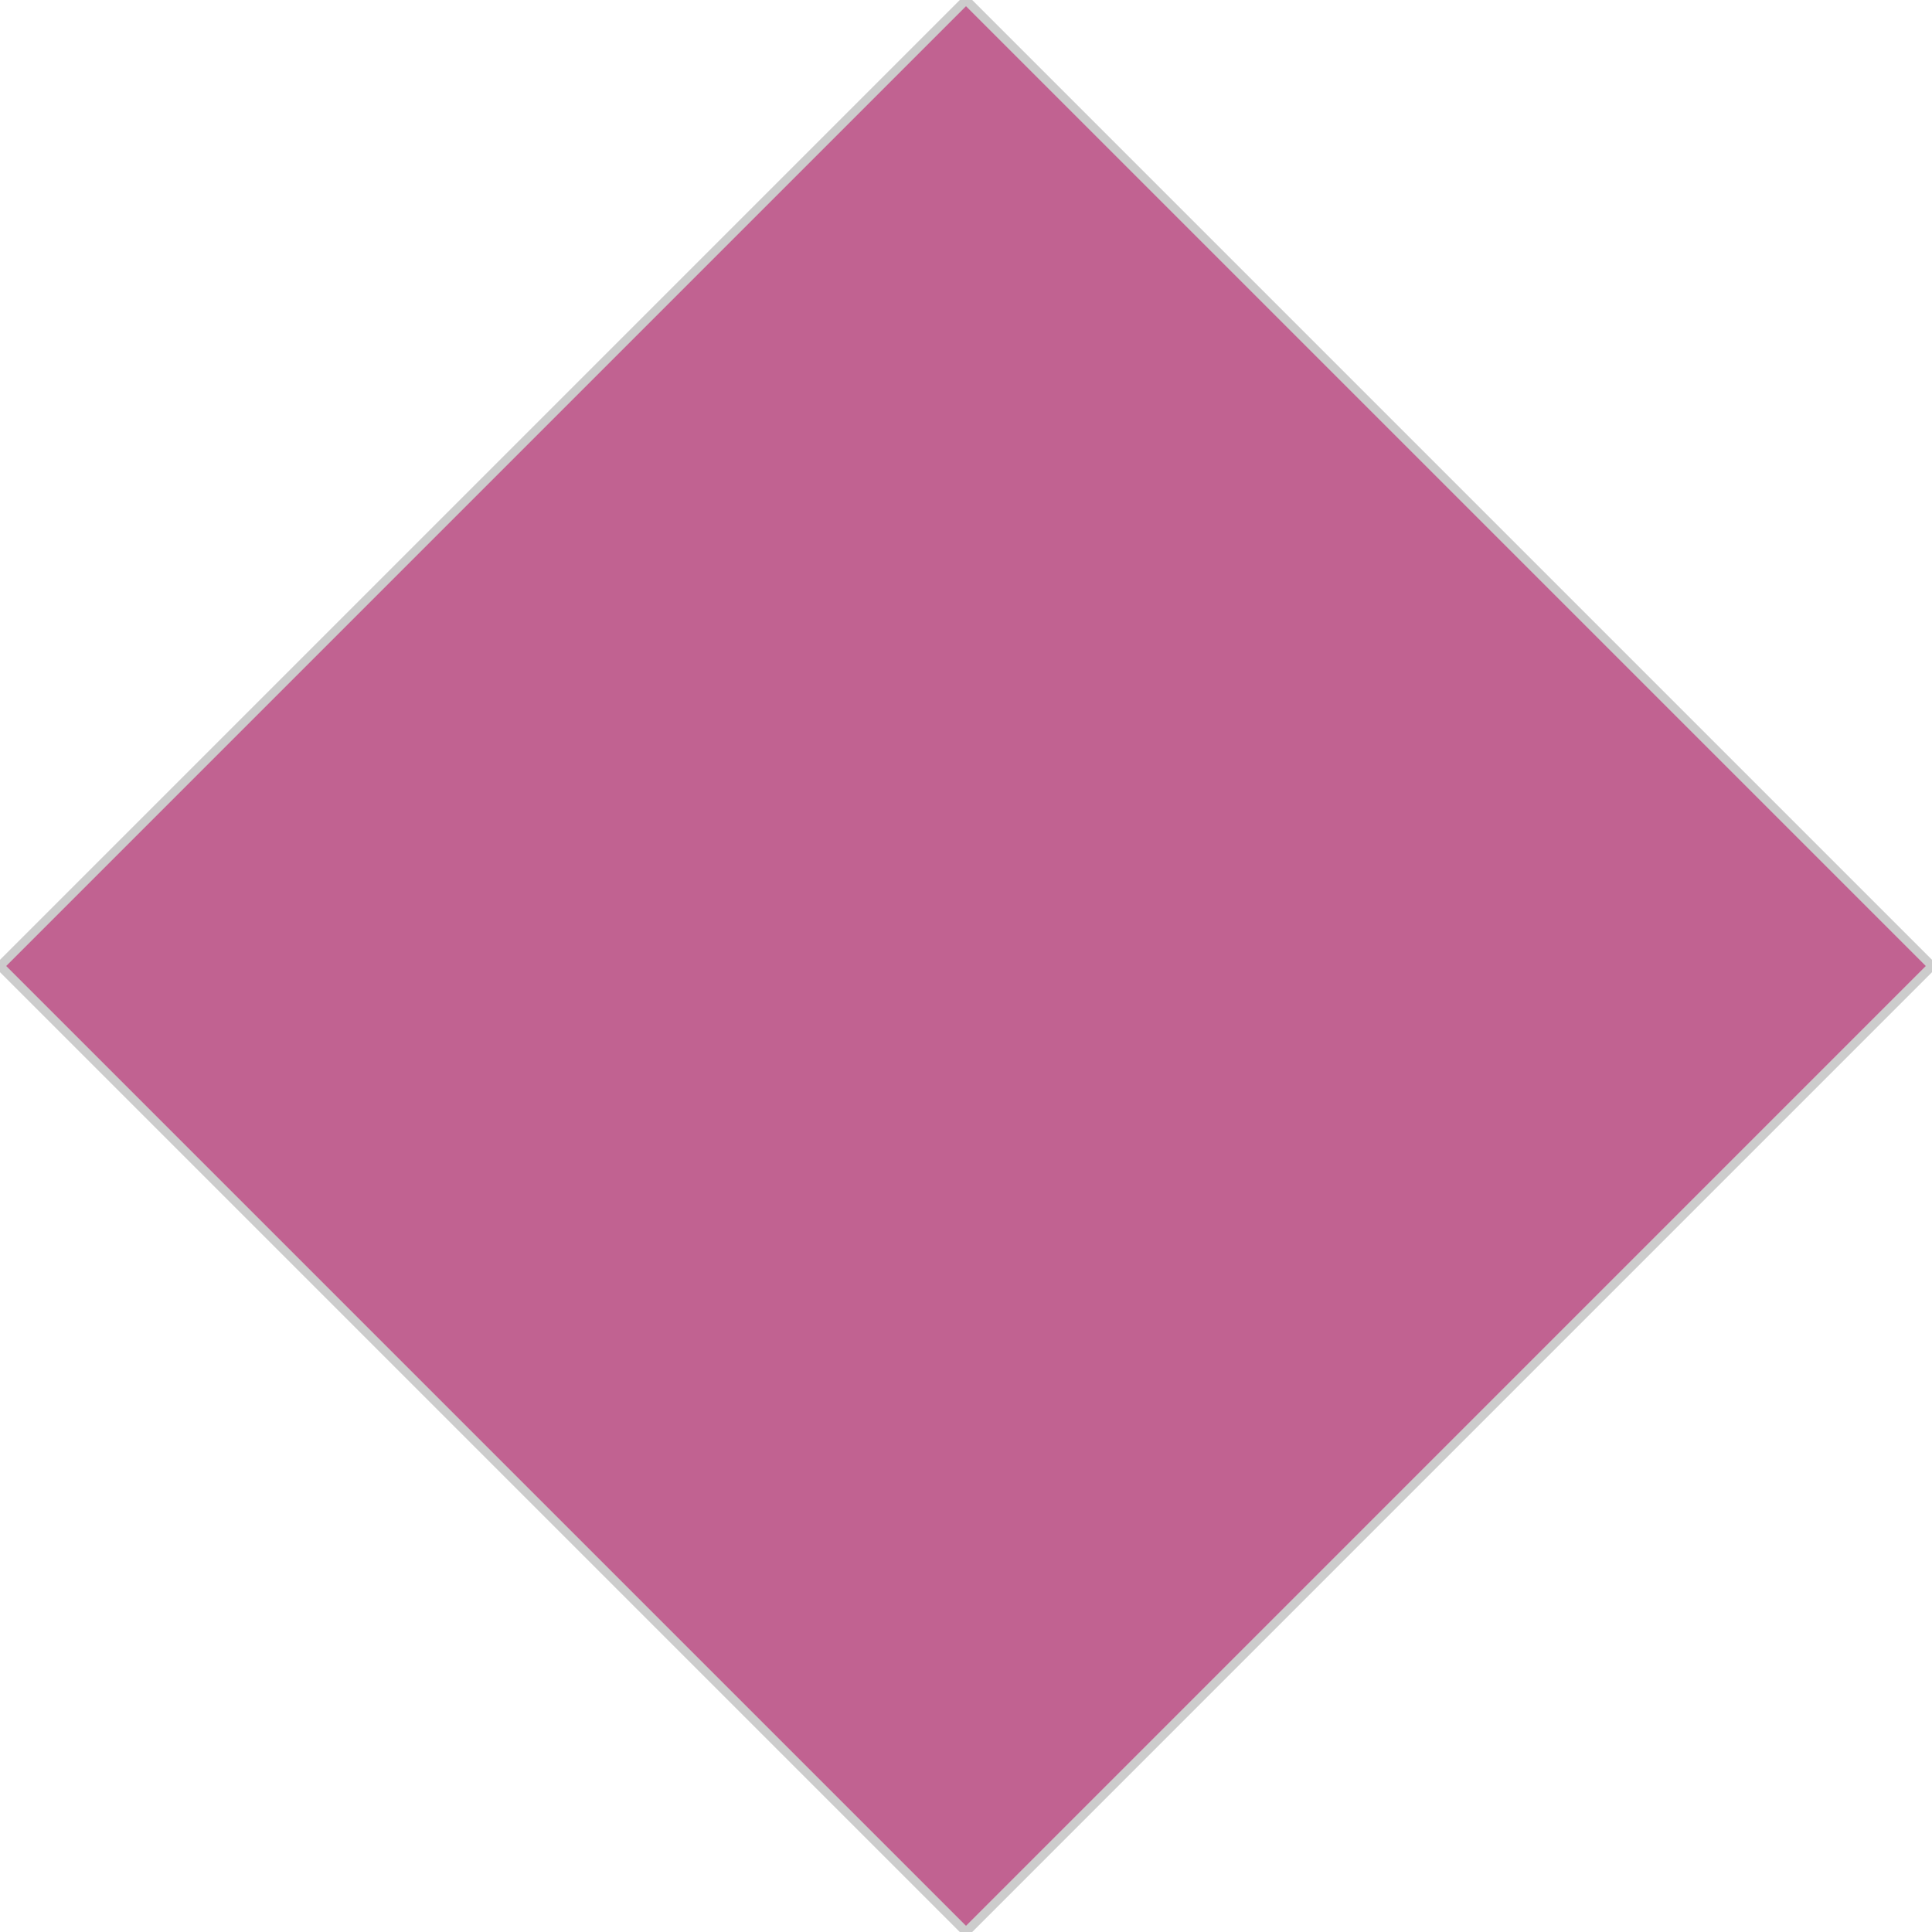
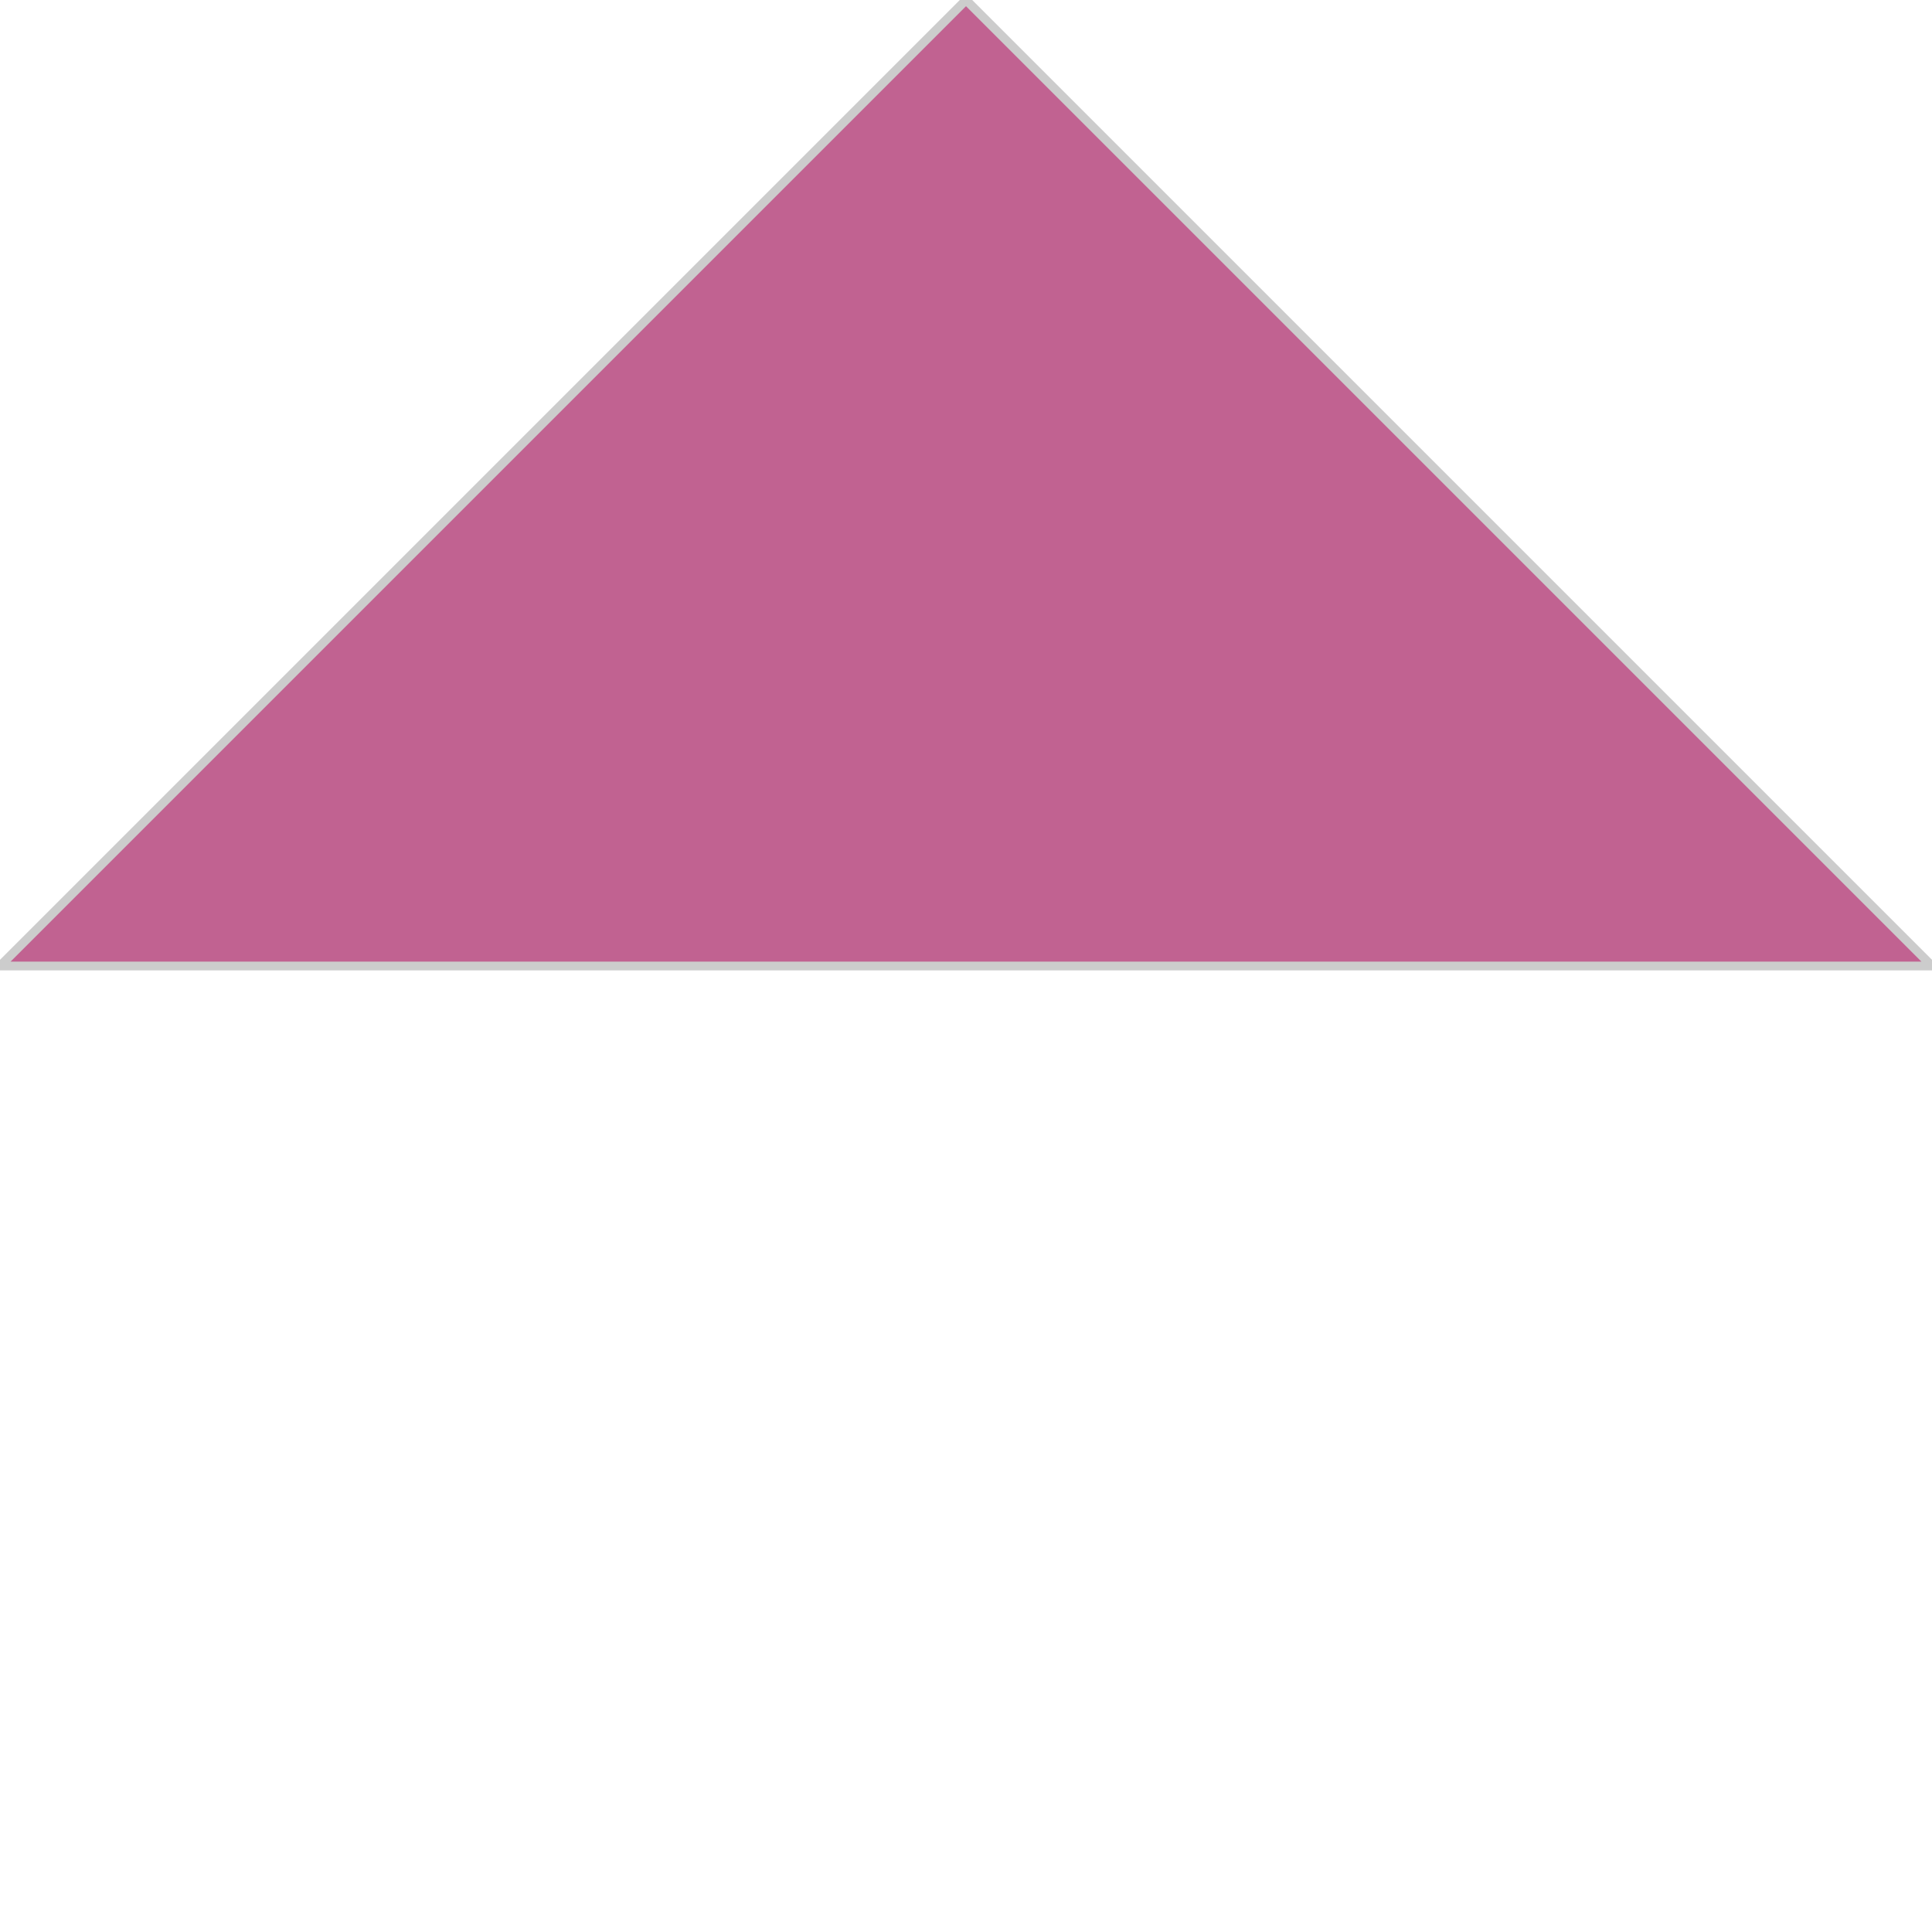
<svg xmlns="http://www.w3.org/2000/svg" version="1.1" id="レイヤー_1" x="0px" y="0px" width="220.175px" height="220.177px" viewBox="0 0 220.175 220.177" enable-background="new 0 0 220.175 220.177" xml:space="preserve">
-   <path fill-rule="evenodd" clip-rule="evenodd" fill="#C16291" stroke="#CCCCCC" stroke-miterlimit="10" d="M110.088,0  l110.087,110.088L110.088,220.177L0,110.088L110.088,0z" />
+   <path fill-rule="evenodd" clip-rule="evenodd" fill="#C16291" stroke="#CCCCCC" stroke-miterlimit="10" d="M110.088,0  l110.087,110.088L0,110.088L110.088,0z" />
</svg>